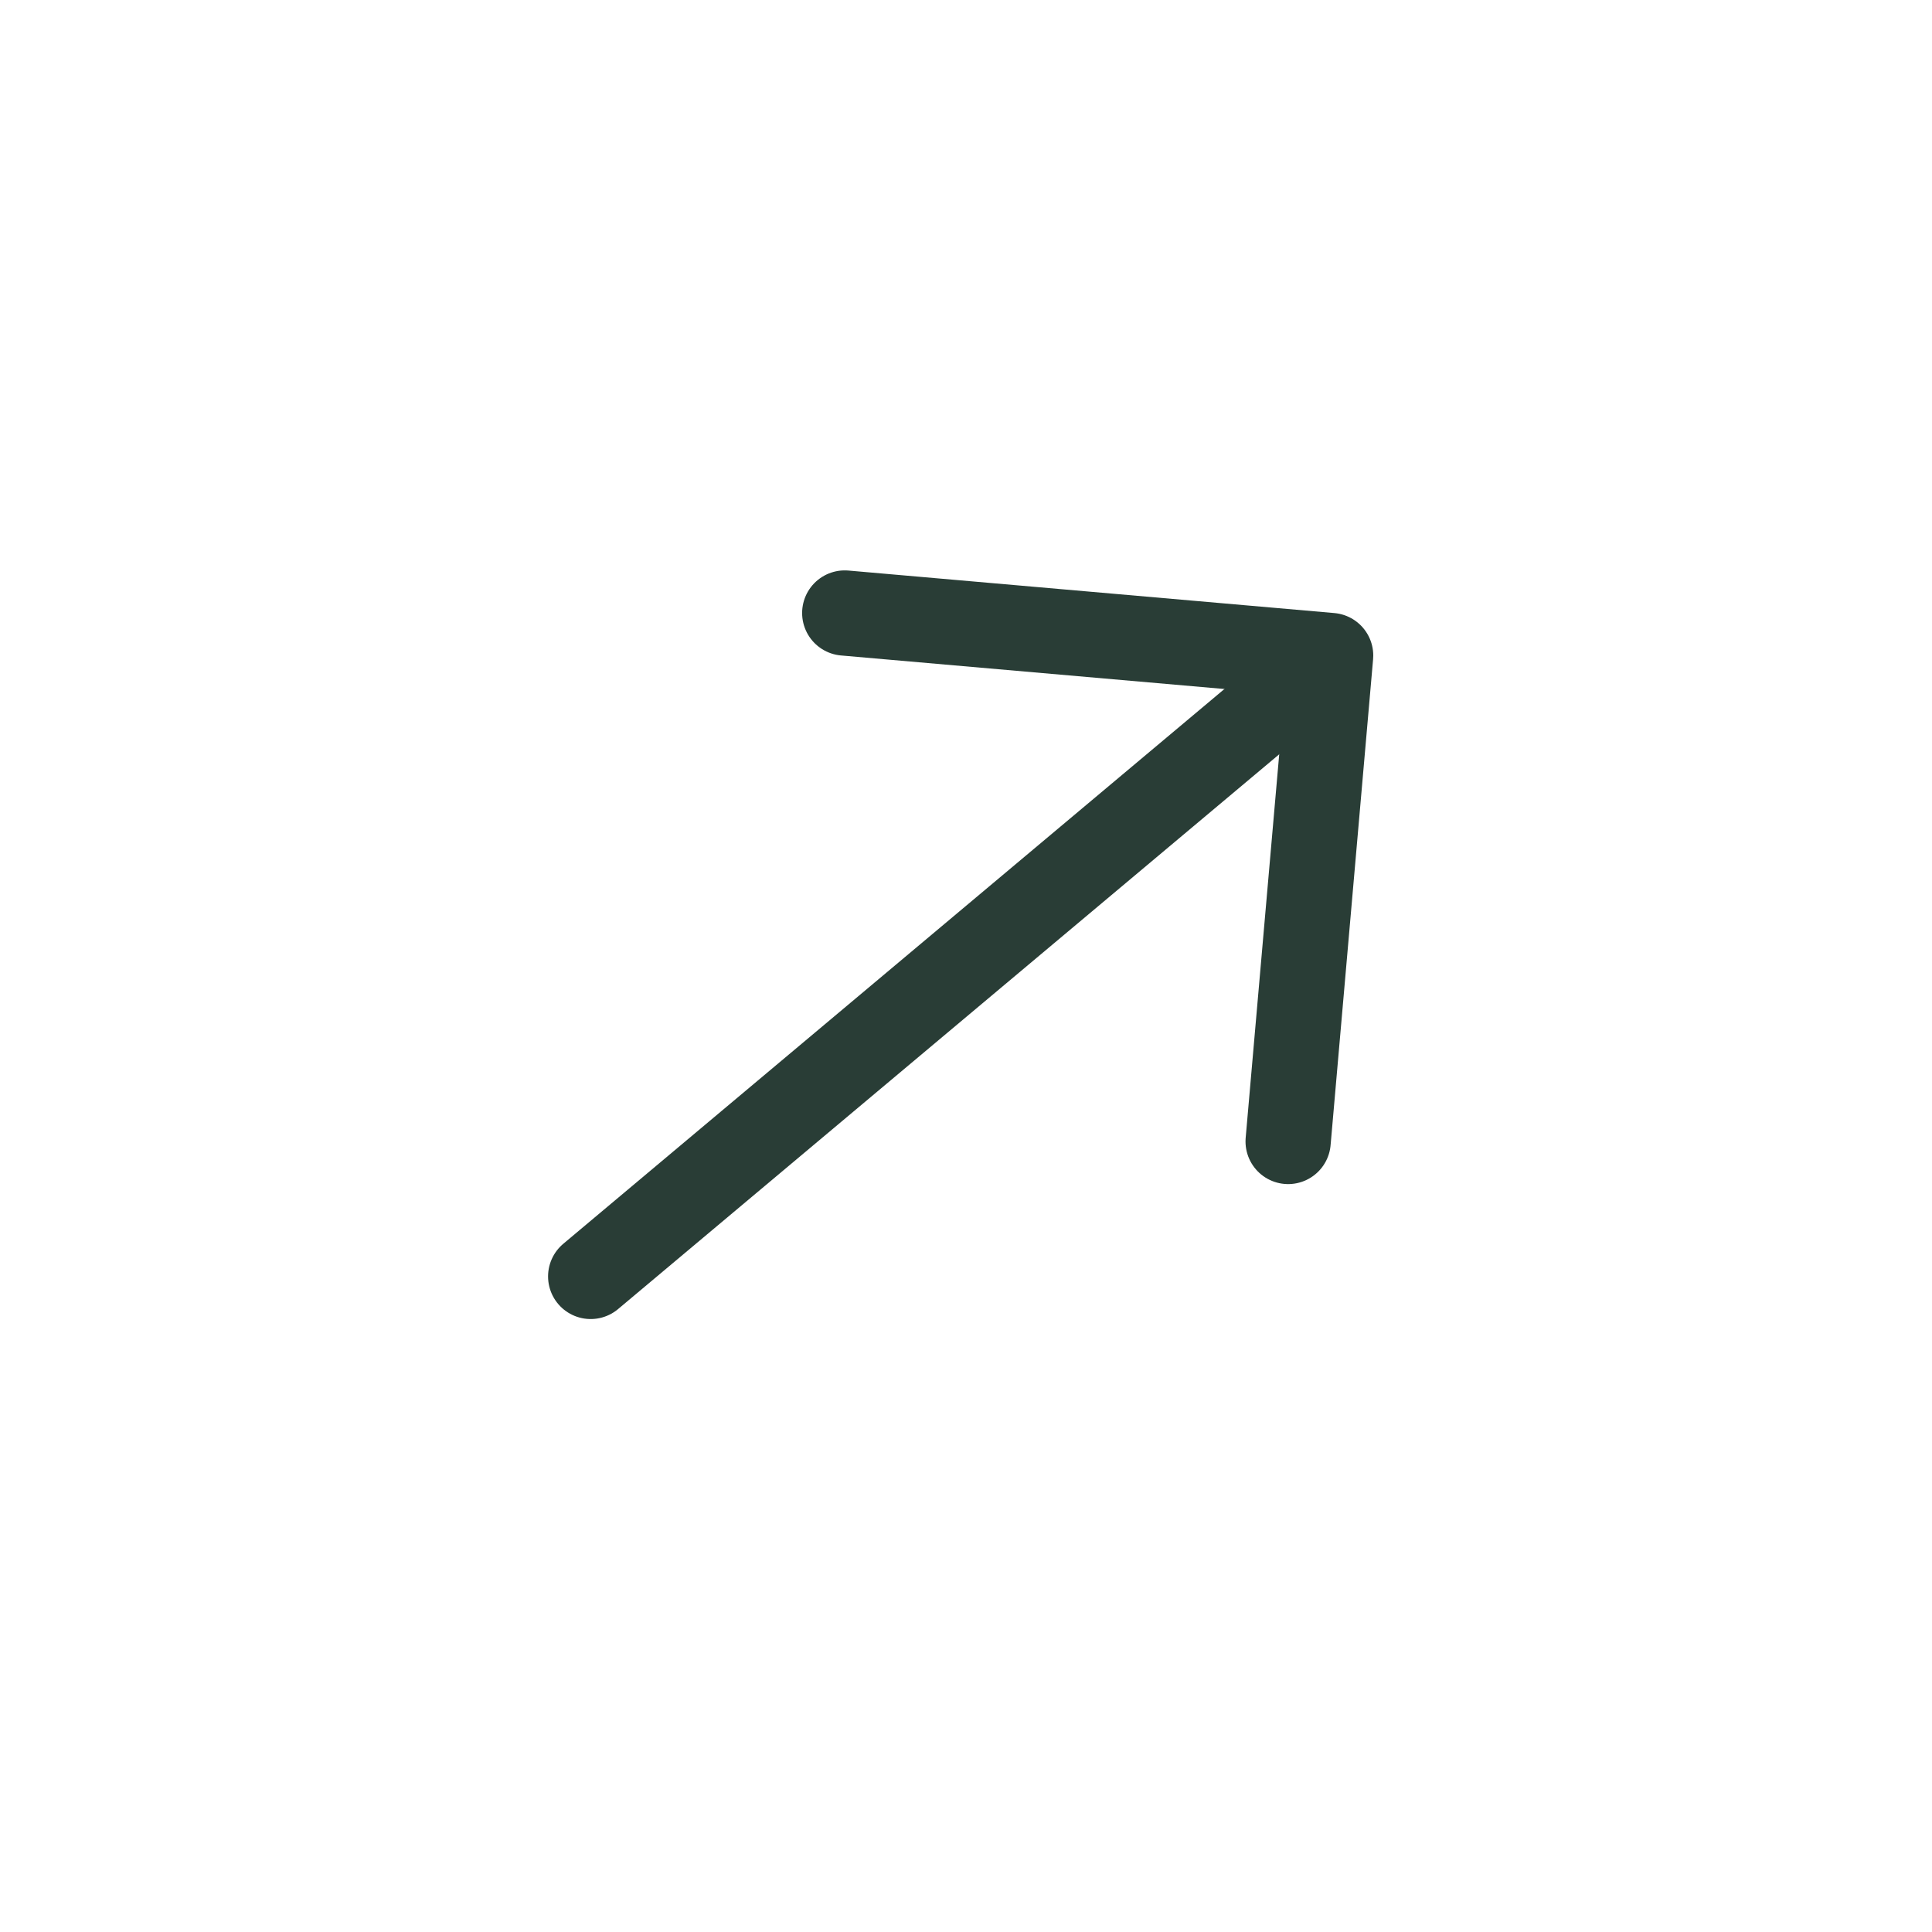
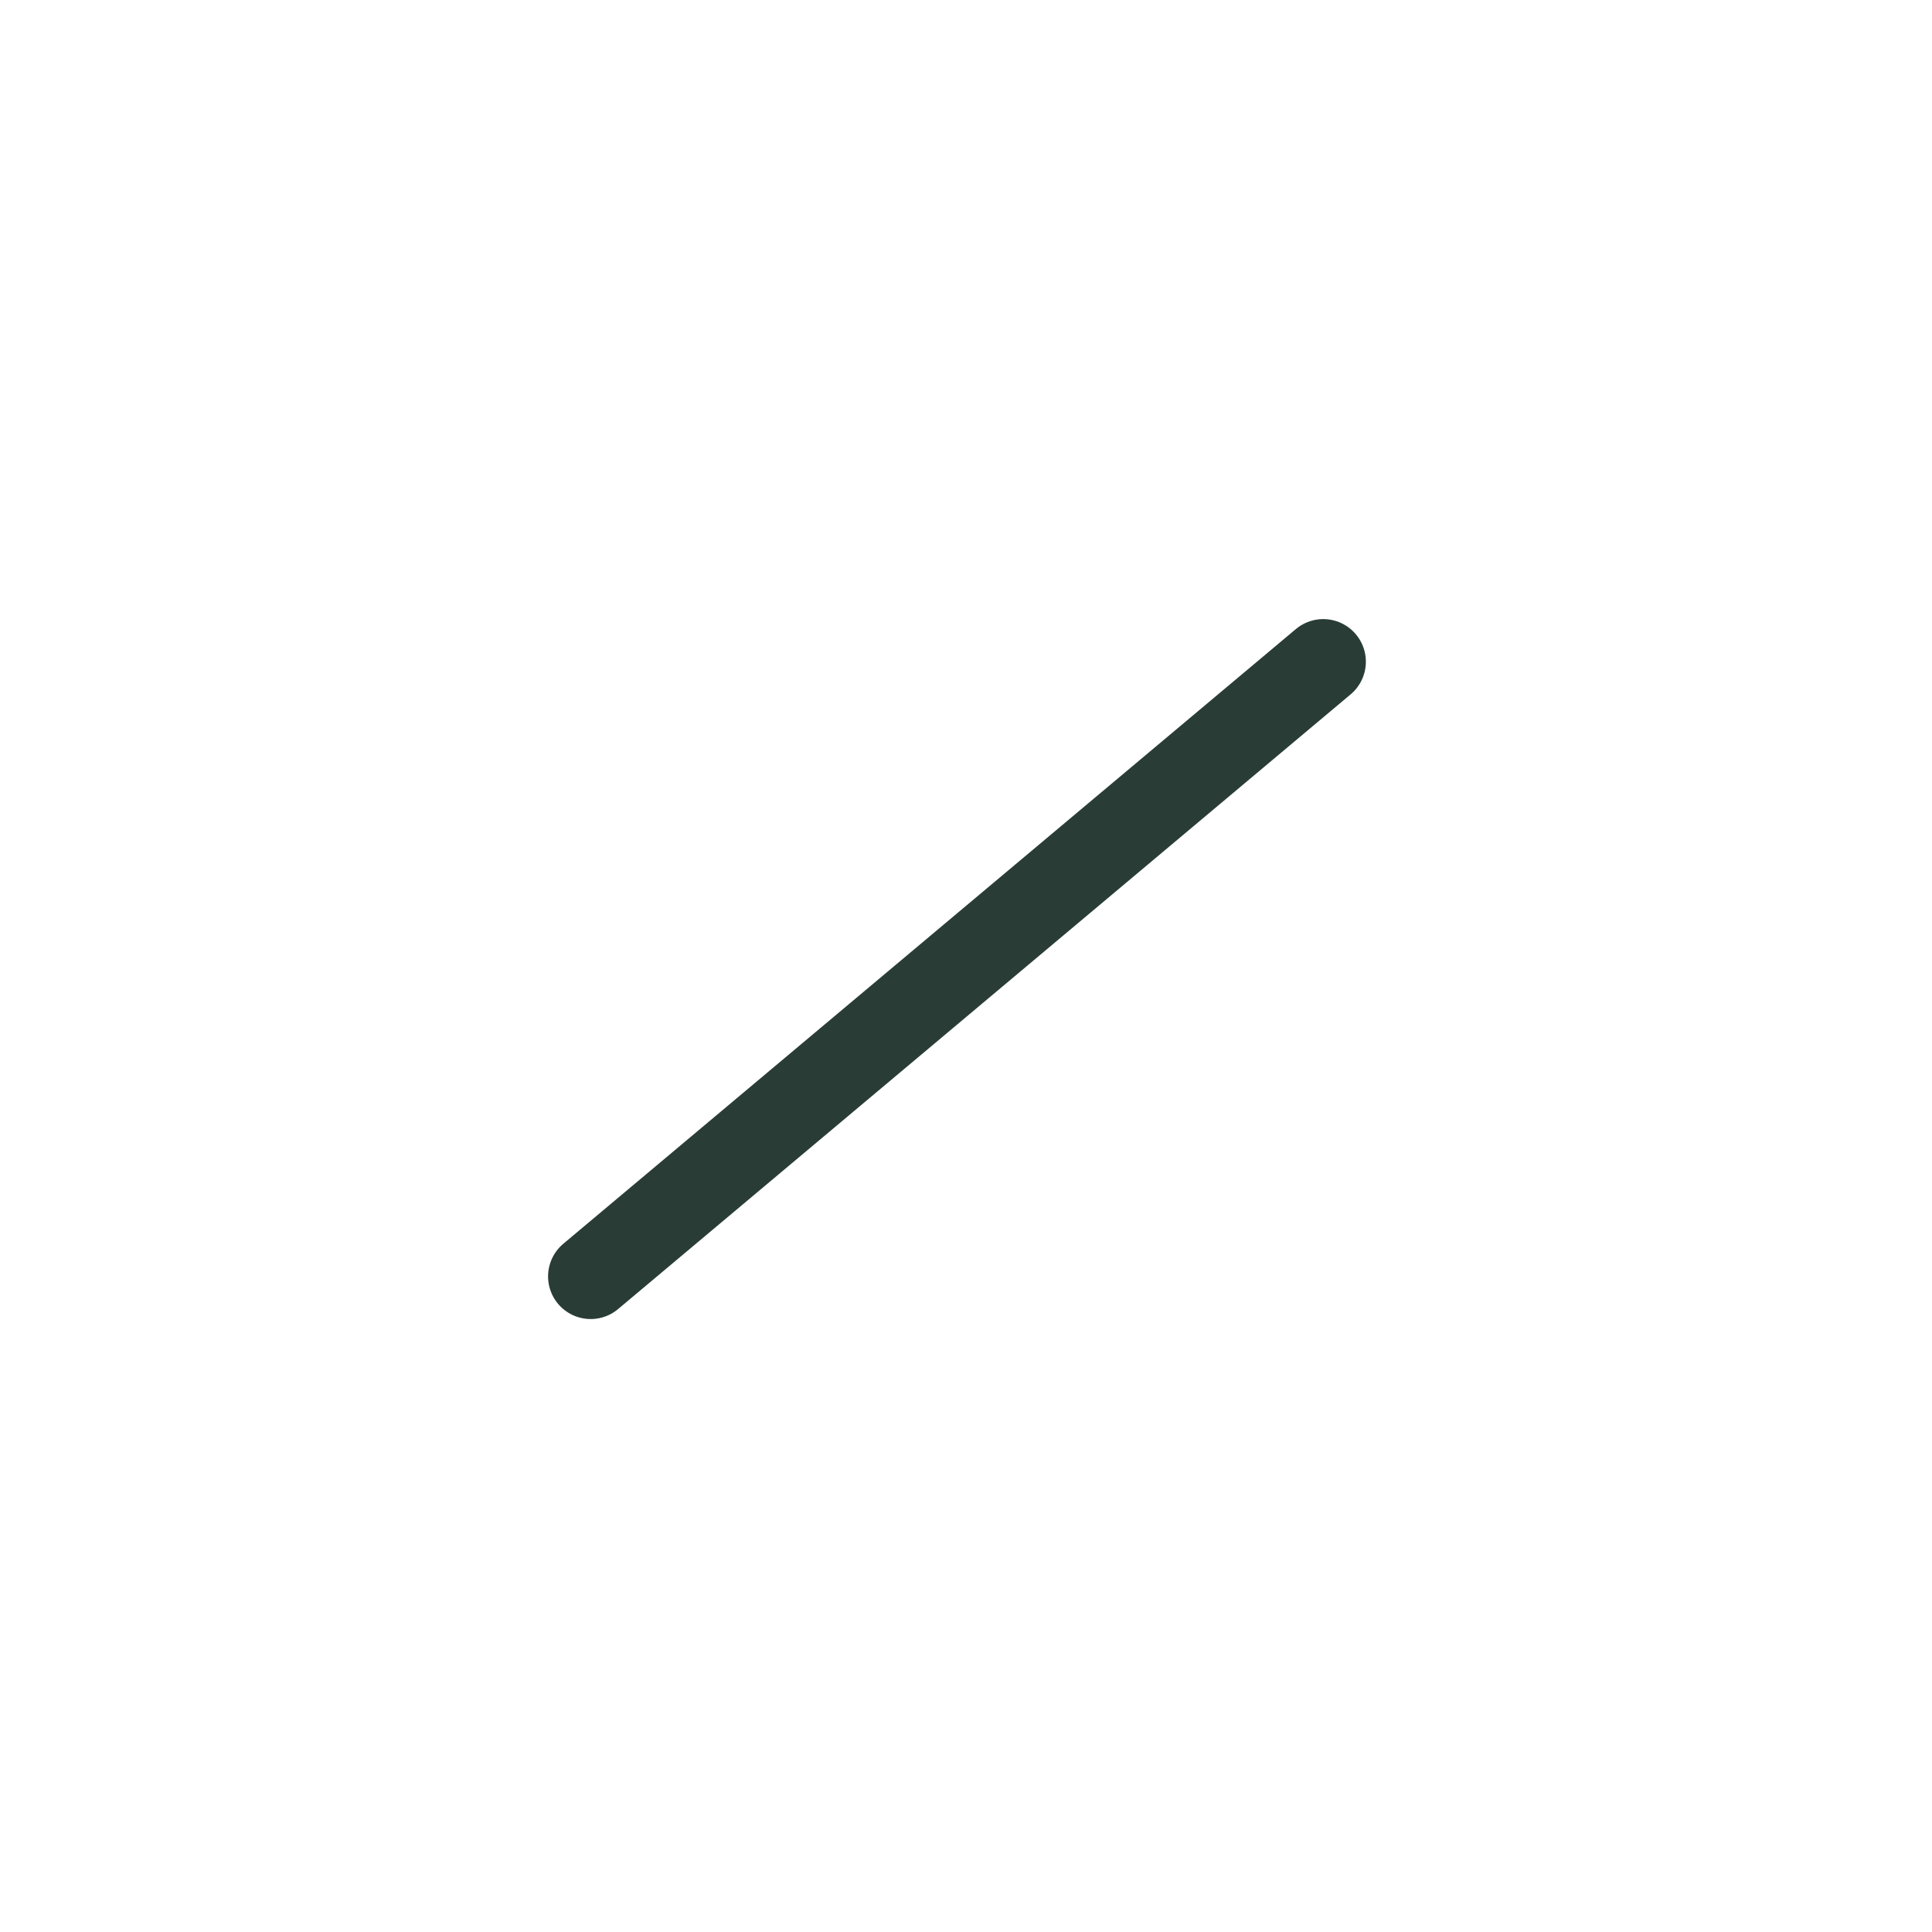
<svg xmlns="http://www.w3.org/2000/svg" width="34" height="34" viewBox="0 0 34 34" fill="none">
-   <path d="M14.866 10.788L23.417 11.536L22.669 20.088" stroke="#293D36" stroke-width="1.5" stroke-miterlimit="10" stroke-linecap="round" stroke-linejoin="round" />
  <path d="M10.395 22.463L23.287 11.645" stroke="#293D36" stroke-width="1.5" stroke-miterlimit="10" stroke-linecap="round" stroke-linejoin="round" />
</svg>